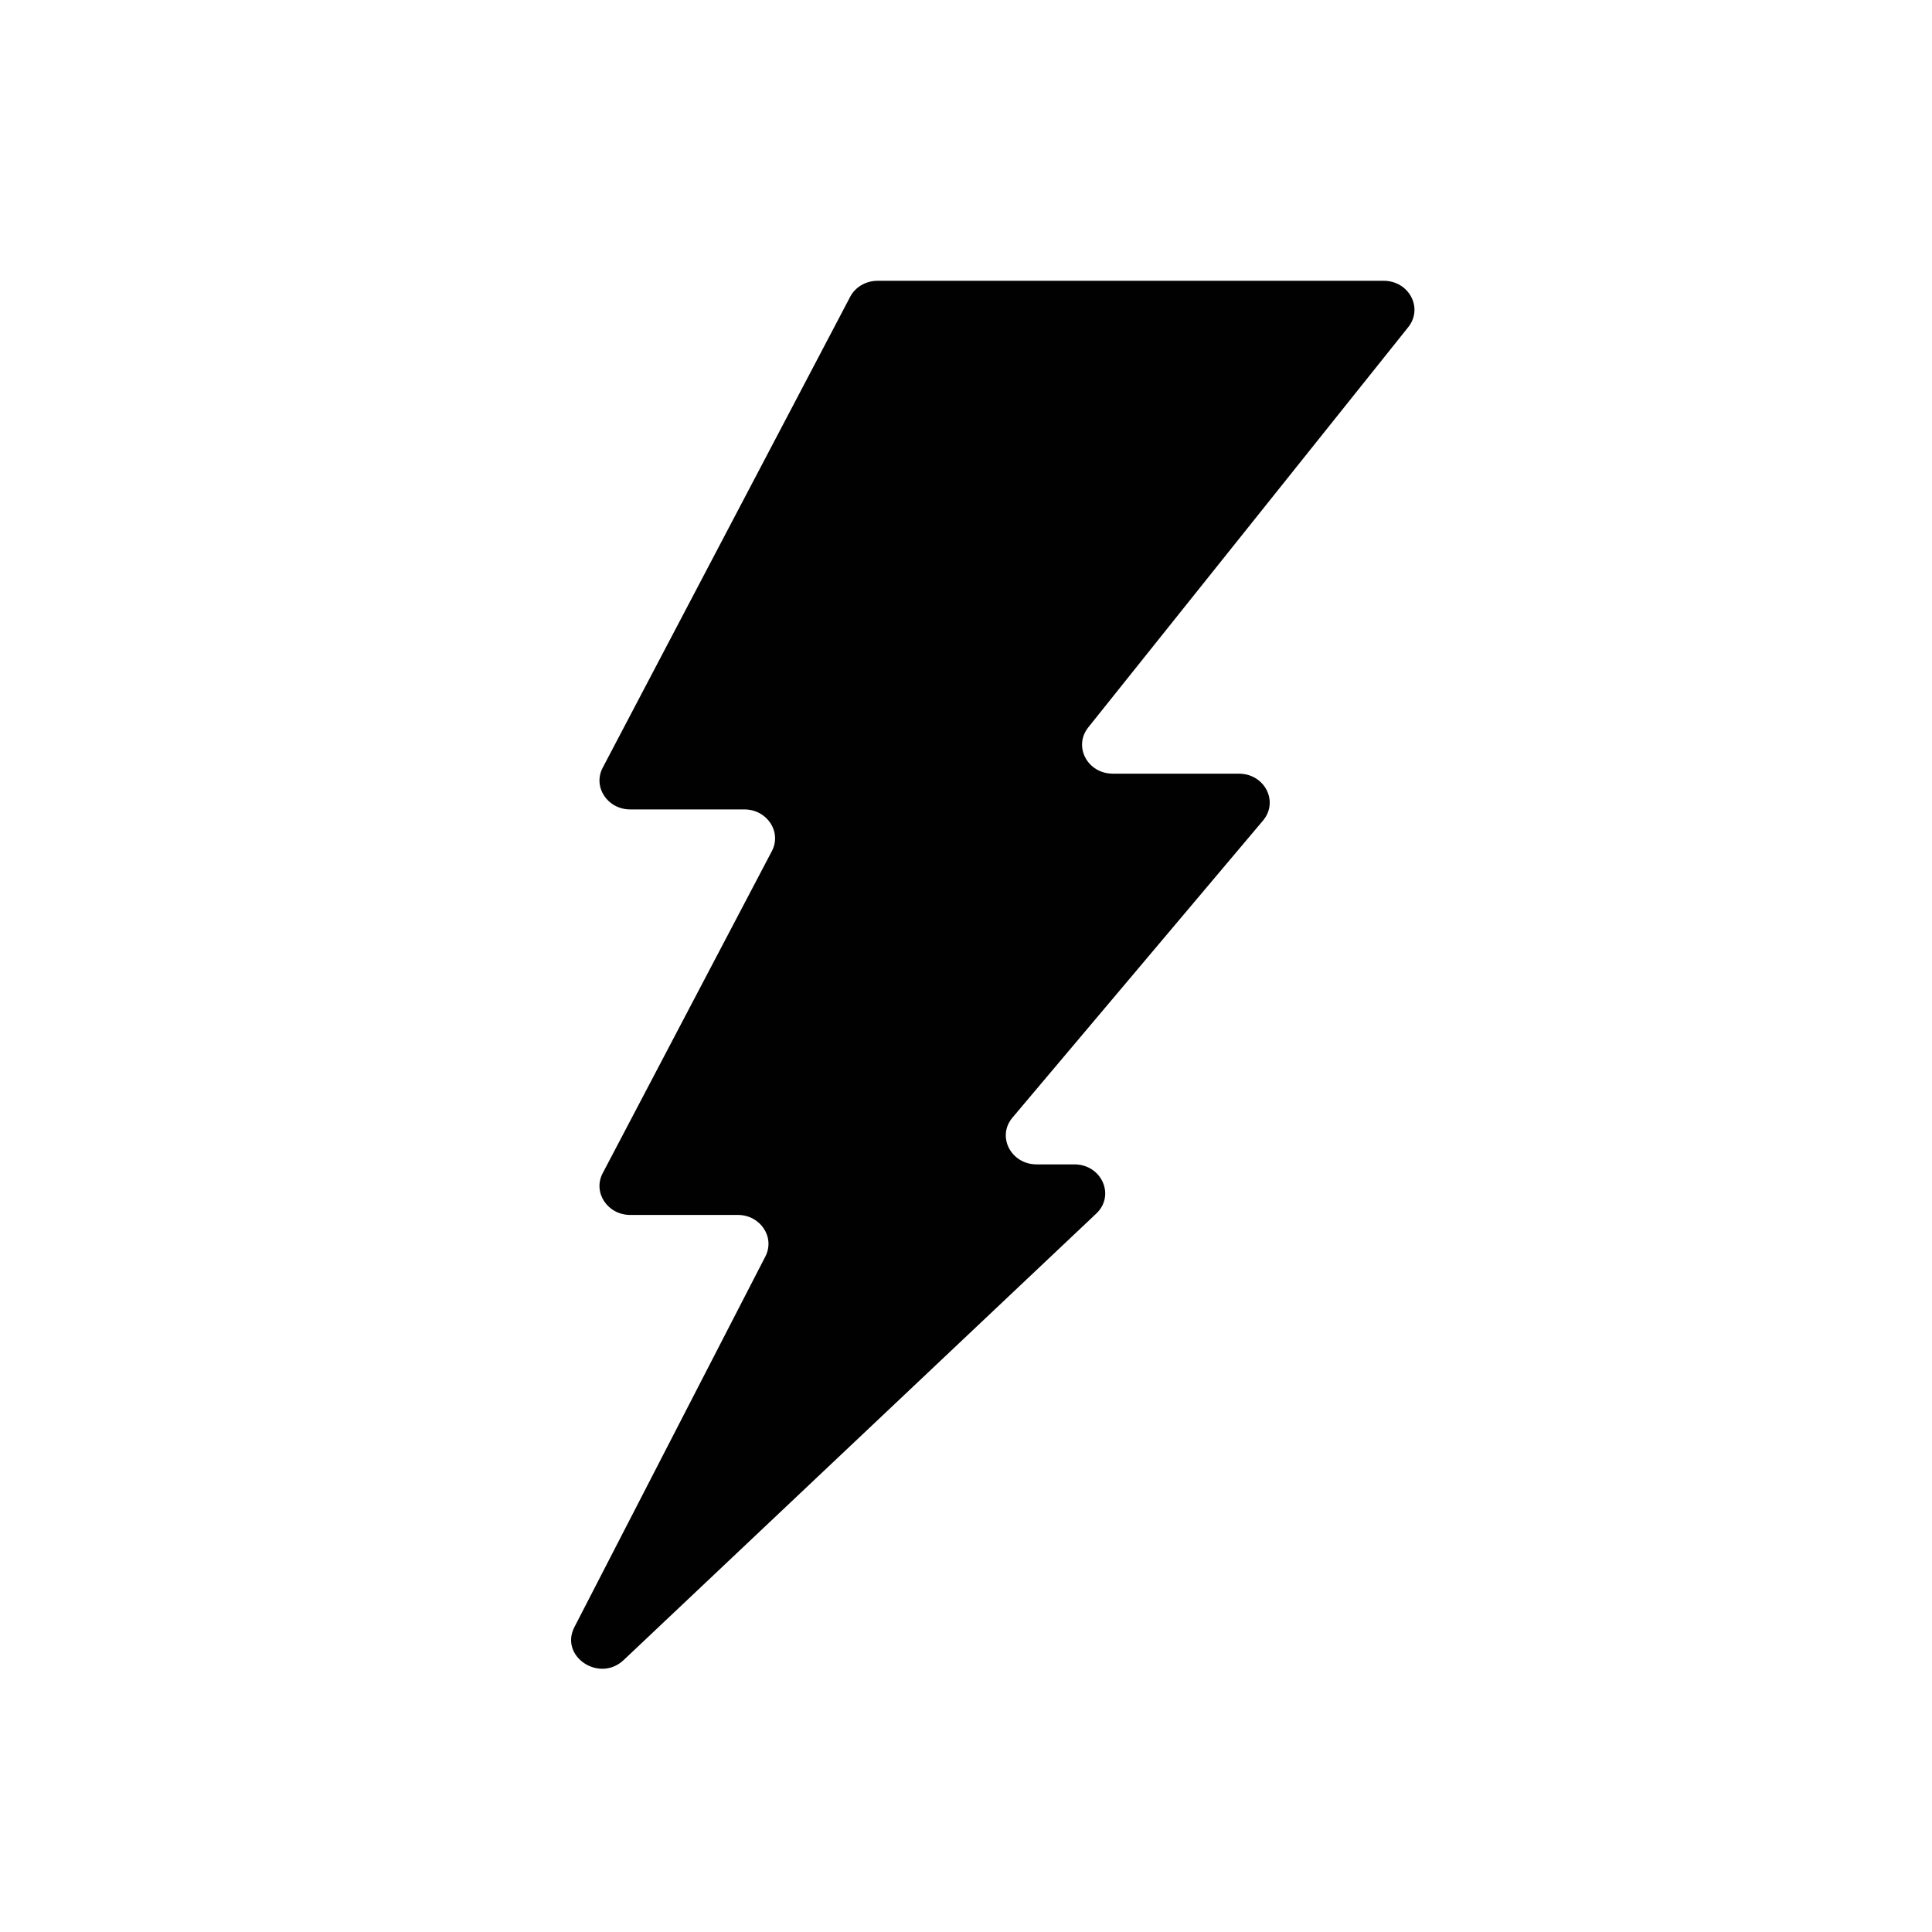
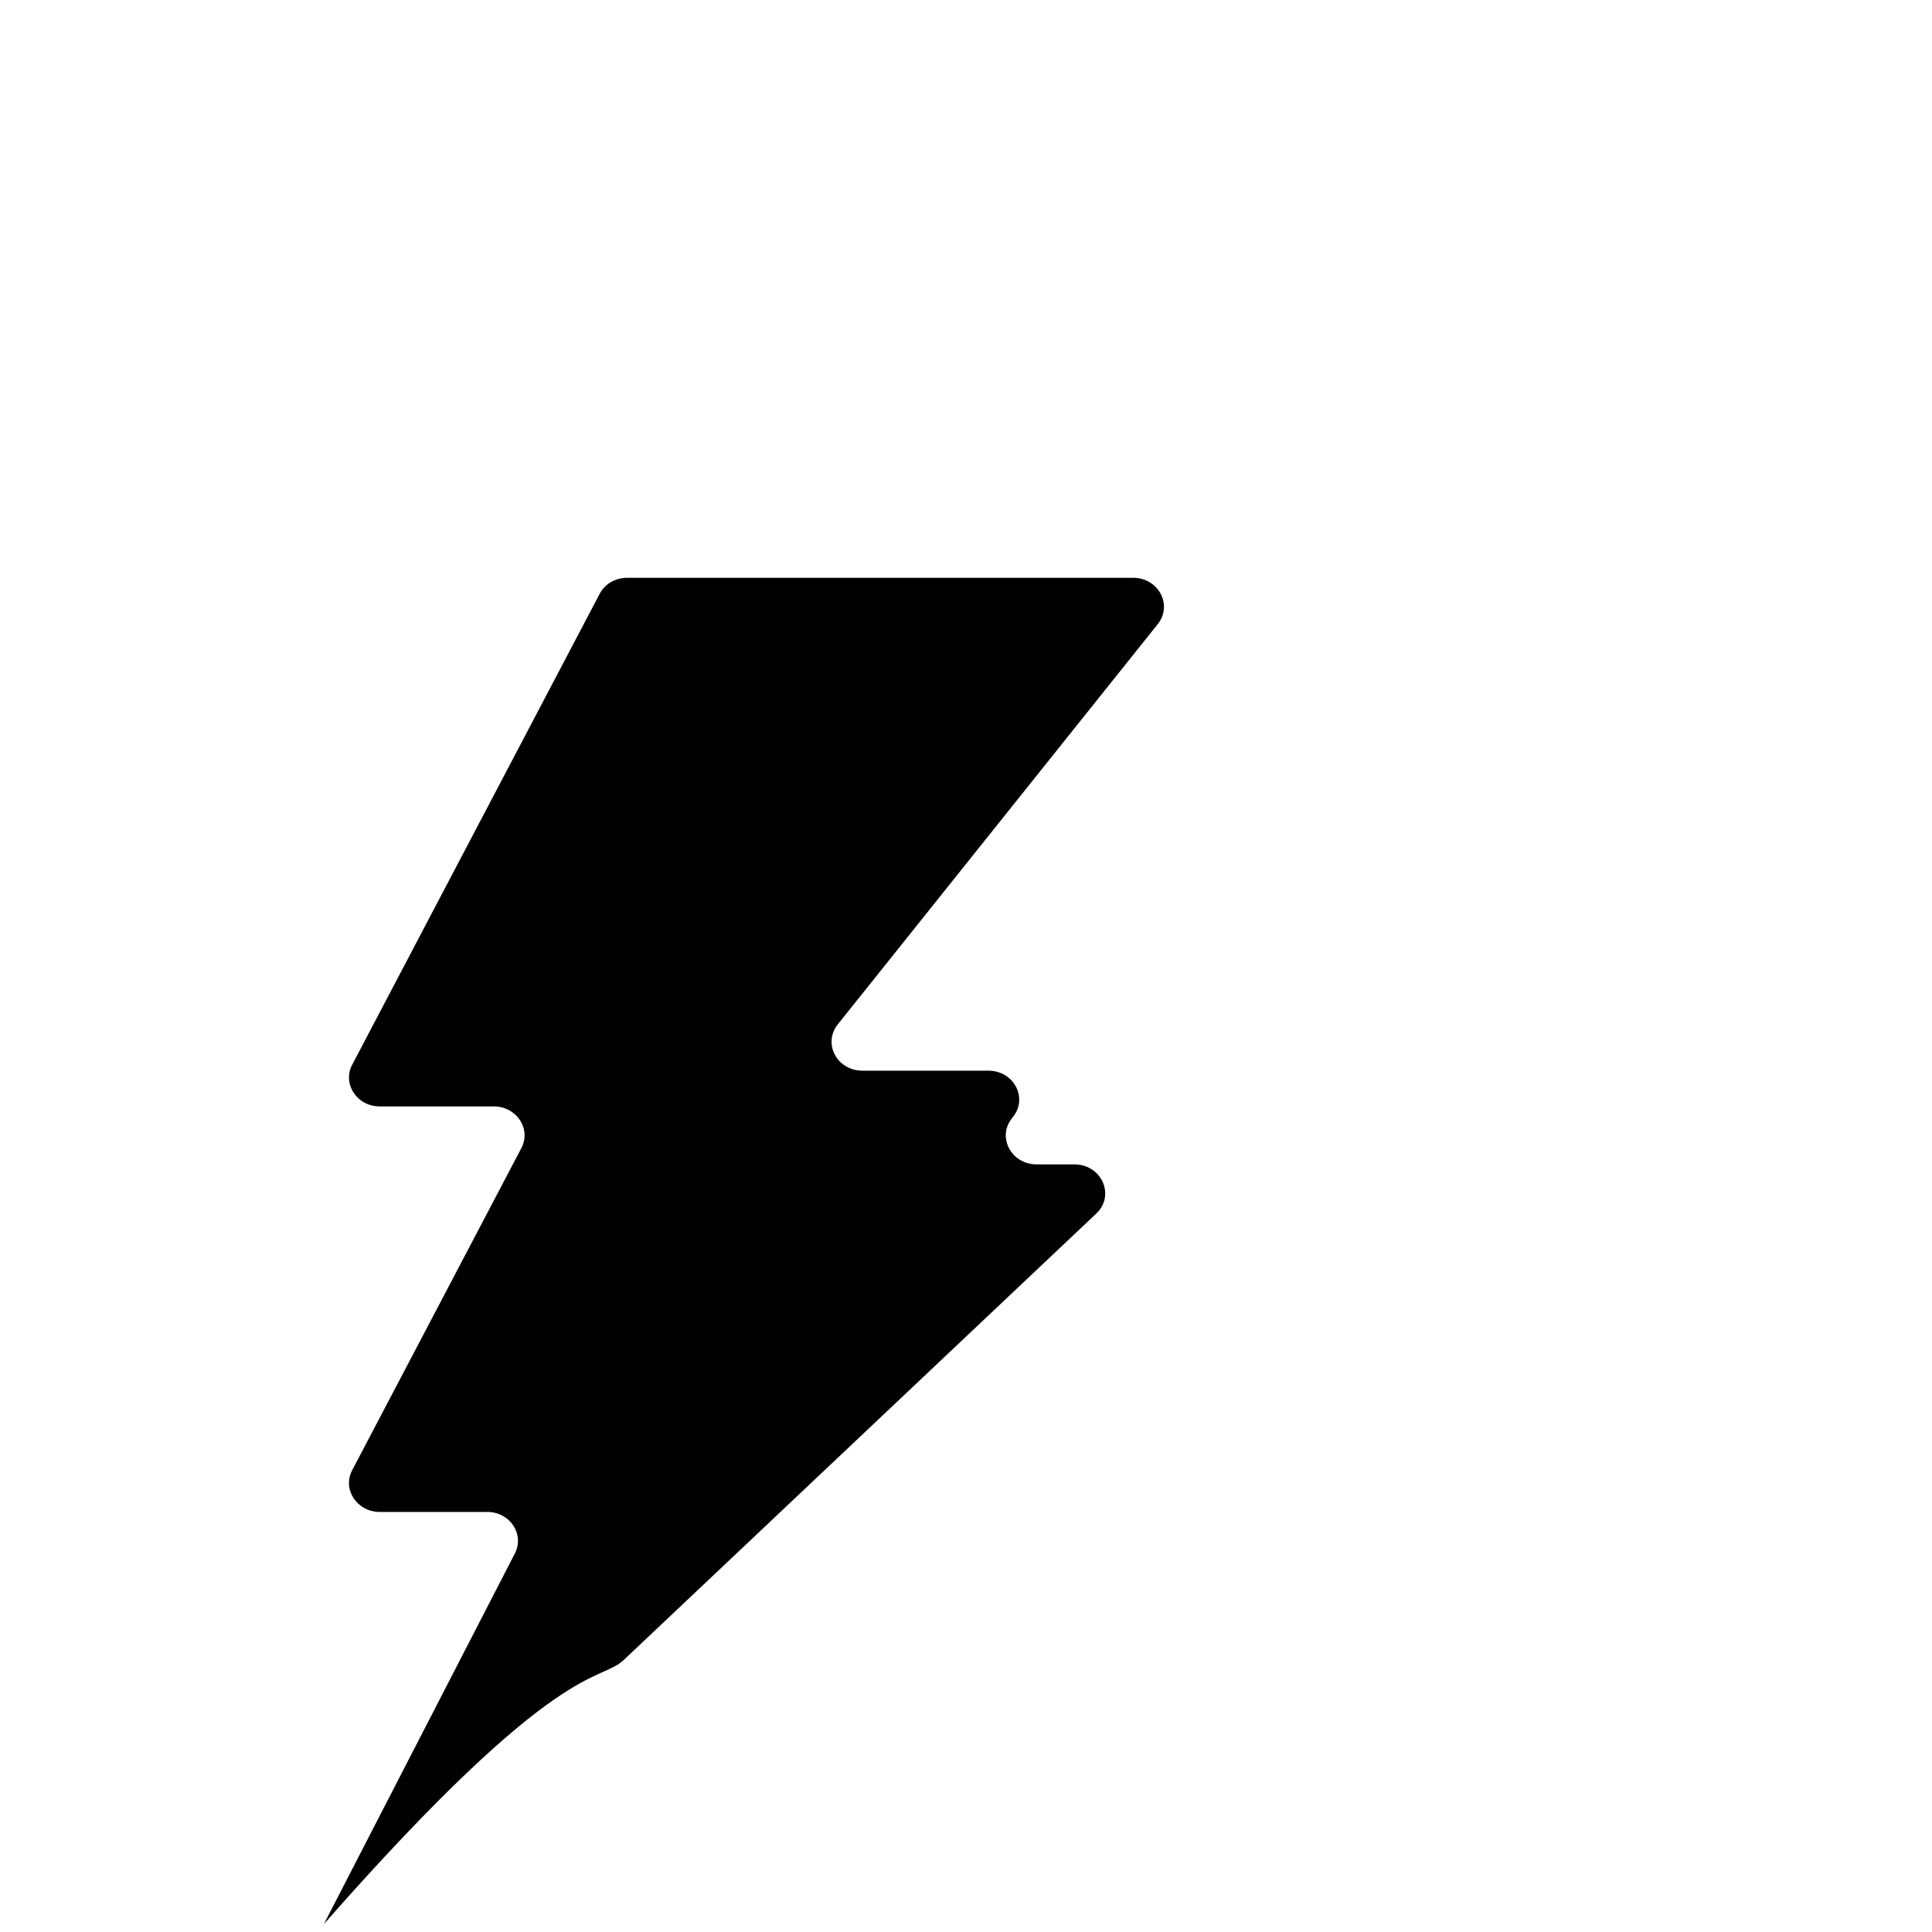
<svg xmlns="http://www.w3.org/2000/svg" version="1.1" id="Layer_1" x="0px" y="0px" width="37.066px" height="37.065px" viewBox="0 0 37.066 37.065" enable-background="new 0 0 37.066 37.065" xml:space="preserve">
-   <path fill="#010101" d="M11.967,31.847l9.063-8.562c0.373-0.349,0.106-0.946-0.418-0.946h-0.724c-0.492,0-0.77-0.535-0.463-0.898  l4.806-5.698c0.307-0.365,0.032-0.9-0.464-0.9h-2.416c-0.487,0-0.764-0.521-0.472-0.888l6.139-7.679  c0.292-0.366,0.014-0.889-0.472-0.889h-9.708c-0.225,0-0.431,0.12-0.528,0.309l-4.746,9.031c-0.196,0.369,0.091,0.802,0.527,0.802  h2.189c0.437,0,0.723,0.432,0.528,0.801l-3.244,6.176c-0.196,0.369,0.091,0.803,0.527,0.803h2.063c0.436,0,0.719,0.428,0.53,0.797  l-3.663,7.109C10.729,31.778,11.499,32.292,11.967,31.847" />
+   <path fill="#010101" d="M11.967,31.847l9.063-8.562c0.373-0.349,0.106-0.946-0.418-0.946h-0.724c-0.492,0-0.77-0.535-0.463-0.898  c0.307-0.365,0.032-0.9-0.464-0.9h-2.416c-0.487,0-0.764-0.521-0.472-0.888l6.139-7.679  c0.292-0.366,0.014-0.889-0.472-0.889h-9.708c-0.225,0-0.431,0.12-0.528,0.309l-4.746,9.031c-0.196,0.369,0.091,0.802,0.527,0.802  h2.189c0.437,0,0.723,0.432,0.528,0.801l-3.244,6.176c-0.196,0.369,0.091,0.803,0.527,0.803h2.063c0.436,0,0.719,0.428,0.53,0.797  l-3.663,7.109C10.729,31.778,11.499,32.292,11.967,31.847" />
</svg>